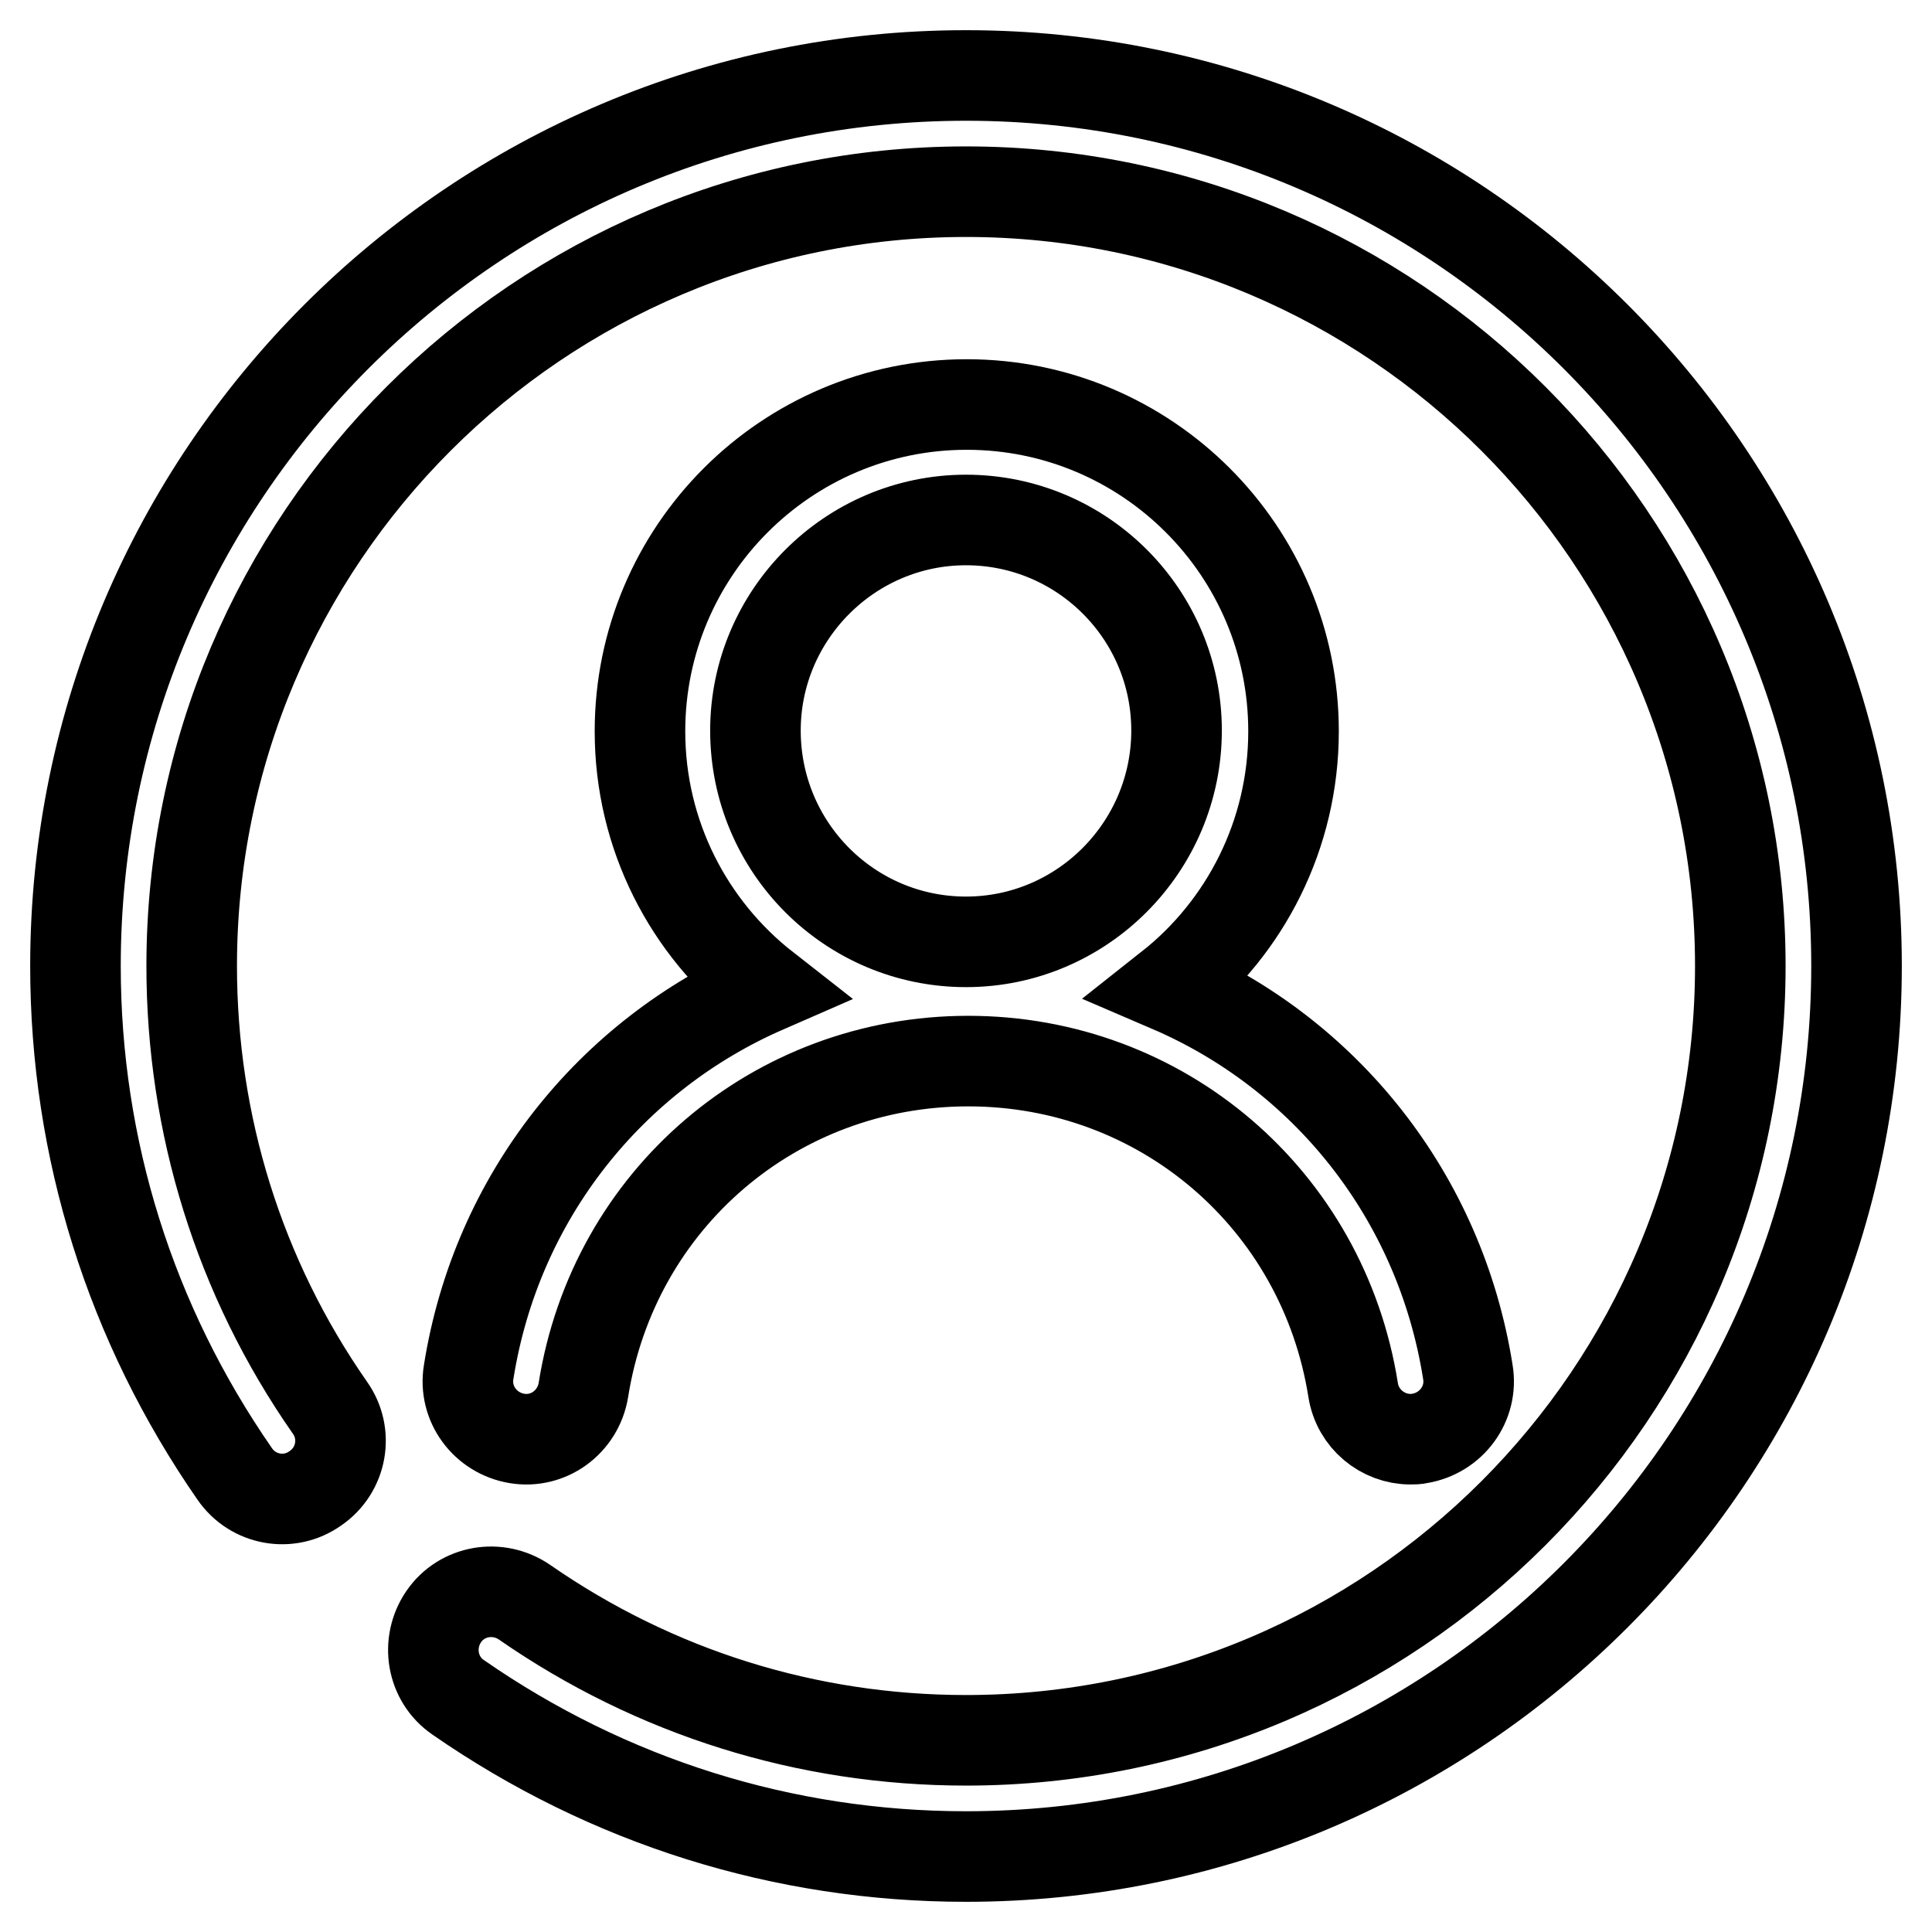
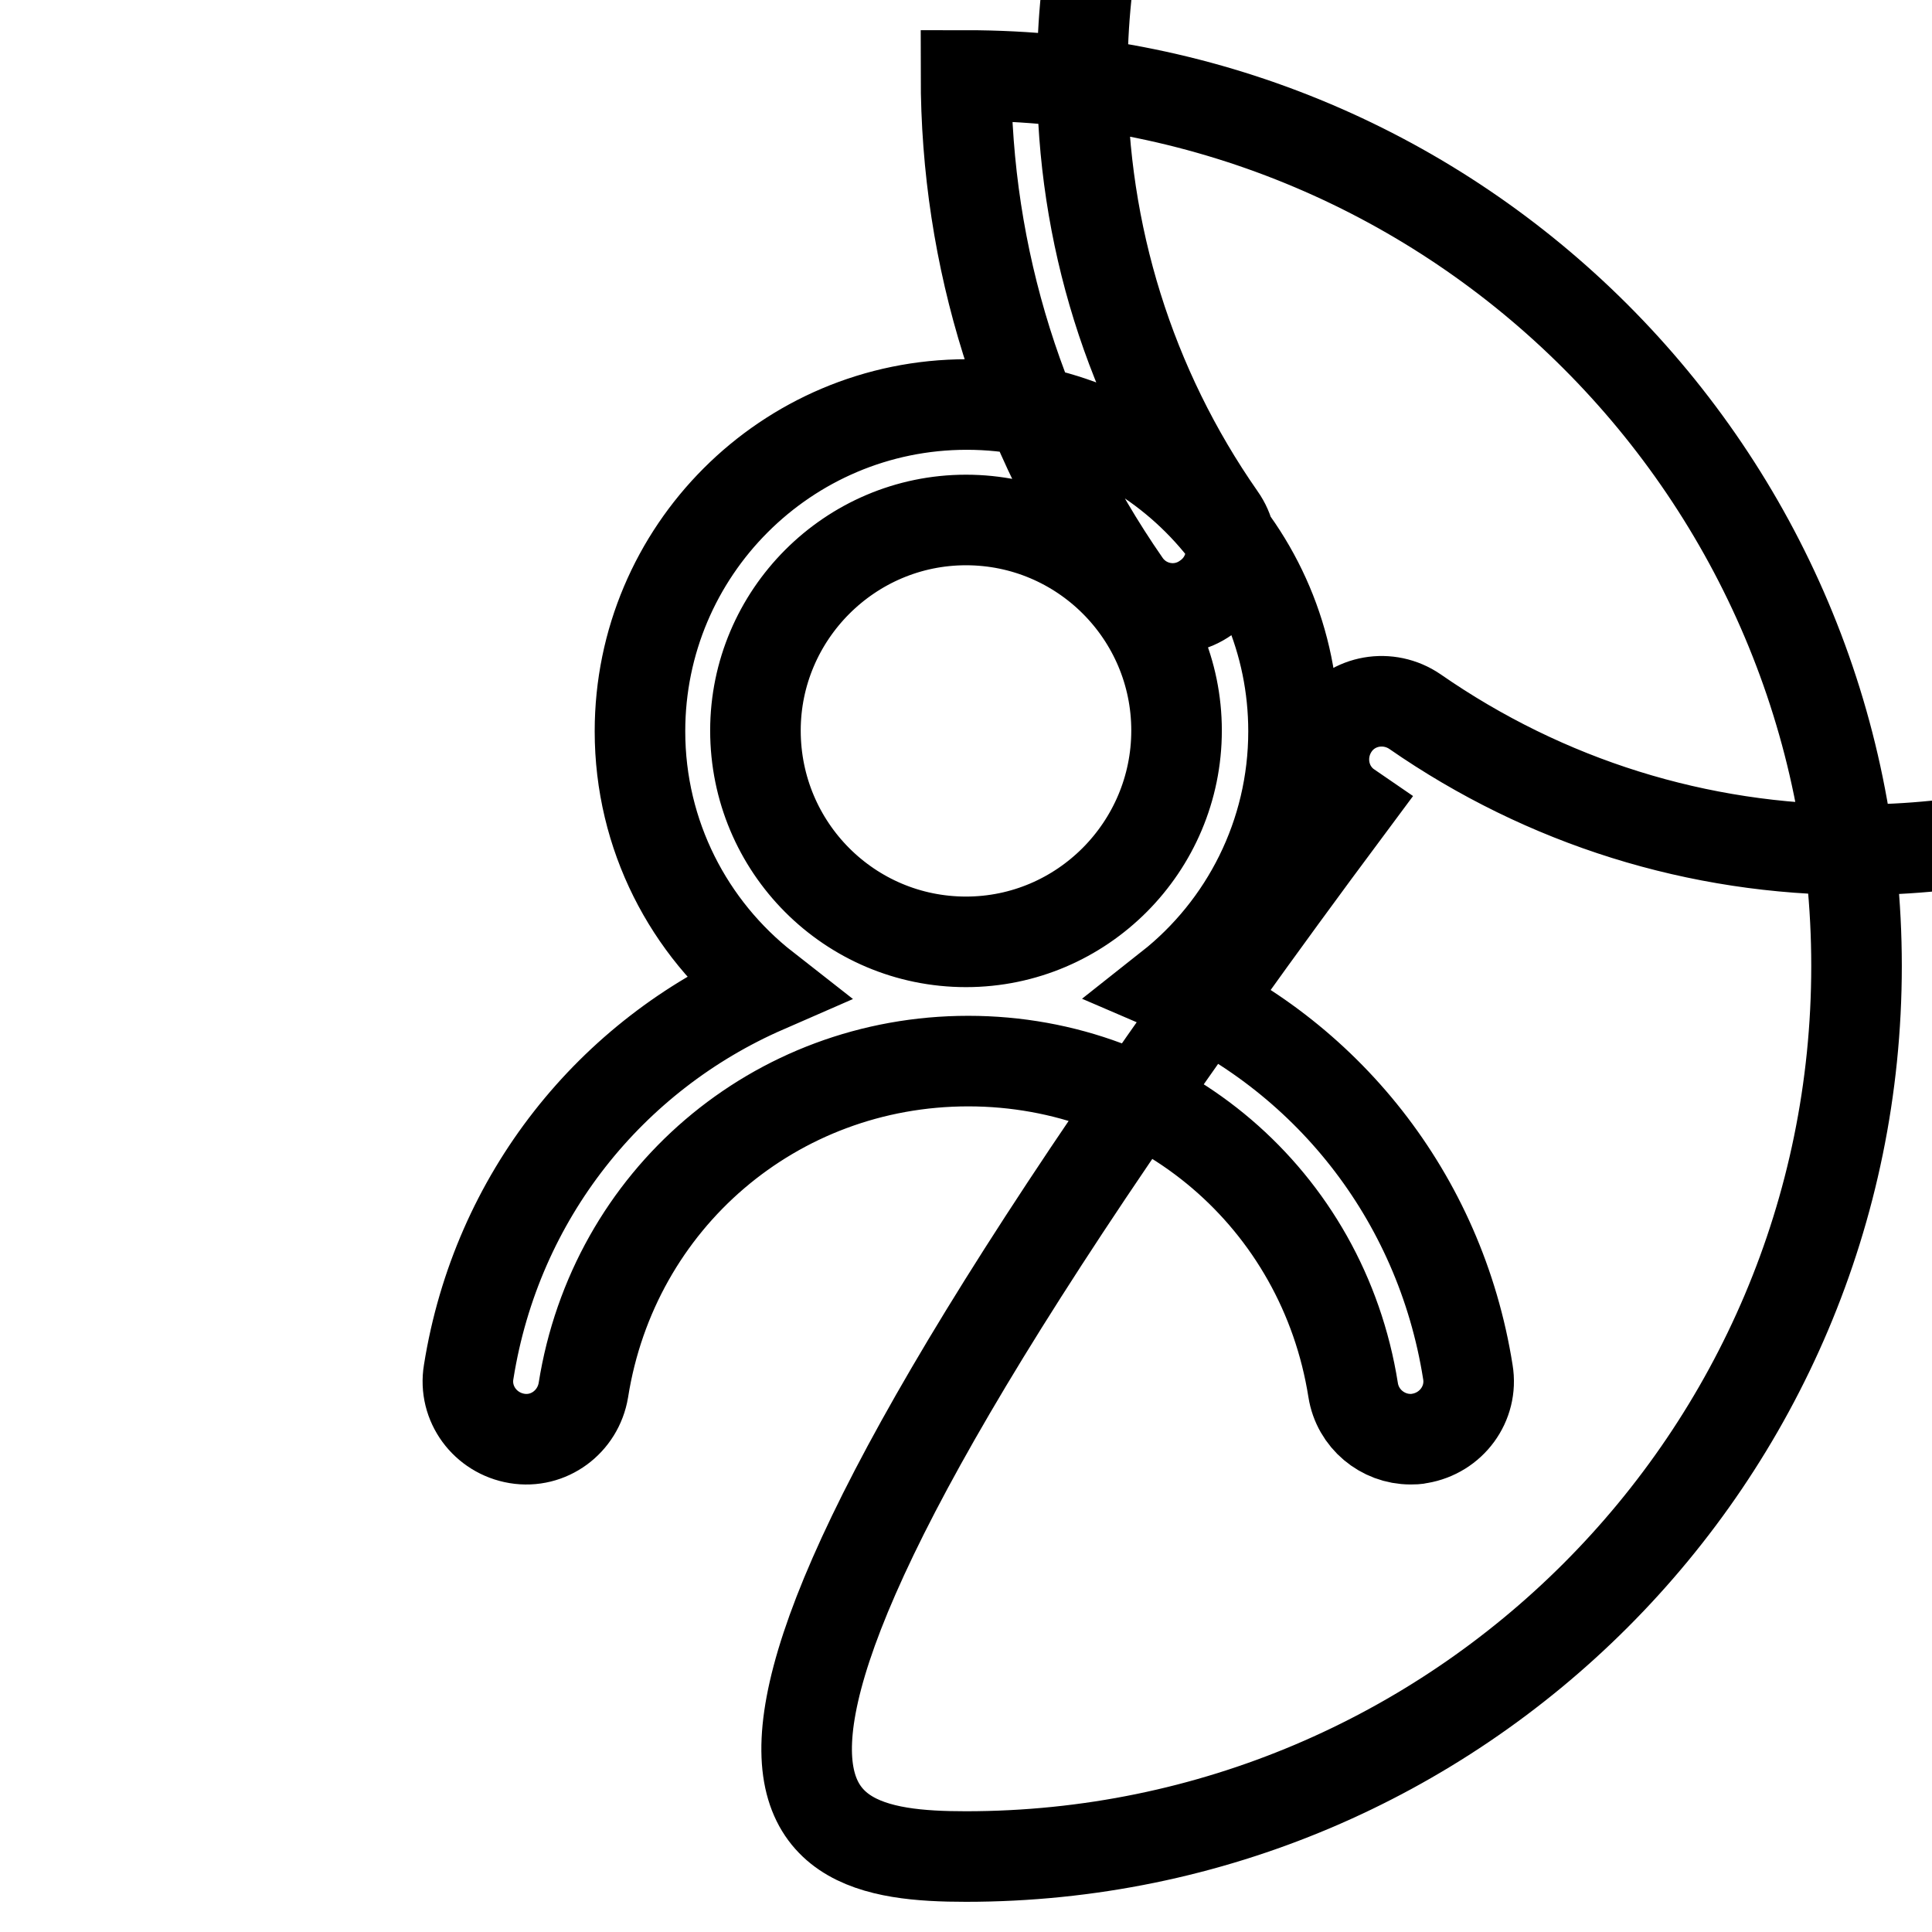
<svg xmlns="http://www.w3.org/2000/svg" version="1.1" x="0px" y="0px" viewBox="0 0 256 256" enable-background="new 0 0 256 256" xml:space="preserve">
  <g>
-     <path stroke-width="12" fill-opacity="0" stroke="#000000" d="M128,68.9c15.4,0,27.9,12.5,27.9,27.9c0,15.4-12.5,28-27.9,28c-15.4,0-27.9-12.5-27.9-28 C100.1,81.5,112.6,68.9,128,68.9 M62.1,181.8c-0.7,4.2,2.2,8.1,6.4,8.8c4.2,0.7,8.1-2.2,8.8-6.4c4-25.3,25.4-43.6,51-43.6 s47,18.3,51,43.6c0.6,3.8,3.9,6.5,7.6,6.5c0.4,0,0.8,0,1.2-0.1c4.2-0.7,7.1-4.6,6.4-8.8c-3.7-23.4-19-42.2-39.5-51 c10-7.9,16.4-20.2,16.4-33.9c0-23.9-19.4-43.3-43.3-43.3c-23.9,0-43.3,19.4-43.3,43.3c0,13.8,6.5,26.1,16.6,34 C81,139.8,65.8,158.5,62.1,181.8z M128,10C62.9,10,10,62.9,10,128c0,24.2,7.3,47.4,21.1,67.3c2.4,3.5,7.2,4.4,10.7,1.9 c3.5-2.4,4.4-7.2,1.9-10.7c-12-17.2-18.3-37.5-18.3-58.5c0-56.6,46-102.6,102.6-102.6s102.6,46,102.6,102.6s-46,102.6-102.6,102.6 c-21,0-41.2-6.3-58.5-18.3c-3.5-2.4-8.3-1.6-10.7,1.9c-2.4,3.5-1.6,8.3,1.9,10.7C80.6,238.7,103.8,246,128,246 c65.1,0,118-52.9,118-118S193.1,10,128,10z" />
+     <path stroke-width="12" fill-opacity="0" stroke="#000000" d="M128,68.9c15.4,0,27.9,12.5,27.9,27.9c0,15.4-12.5,28-27.9,28c-15.4,0-27.9-12.5-27.9-28 C100.1,81.5,112.6,68.9,128,68.9 M62.1,181.8c-0.7,4.2,2.2,8.1,6.4,8.8c4.2,0.7,8.1-2.2,8.8-6.4c4-25.3,25.4-43.6,51-43.6 s47,18.3,51,43.6c0.6,3.8,3.9,6.5,7.6,6.5c0.4,0,0.8,0,1.2-0.1c4.2-0.7,7.1-4.6,6.4-8.8c-3.7-23.4-19-42.2-39.5-51 c10-7.9,16.4-20.2,16.4-33.9c0-23.9-19.4-43.3-43.3-43.3c-23.9,0-43.3,19.4-43.3,43.3c0,13.8,6.5,26.1,16.6,34 C81,139.8,65.8,158.5,62.1,181.8z M128,10c0,24.2,7.3,47.4,21.1,67.3c2.4,3.5,7.2,4.4,10.7,1.9 c3.5-2.4,4.4-7.2,1.9-10.7c-12-17.2-18.3-37.5-18.3-58.5c0-56.6,46-102.6,102.6-102.6s102.6,46,102.6,102.6s-46,102.6-102.6,102.6 c-21,0-41.2-6.3-58.5-18.3c-3.5-2.4-8.3-1.6-10.7,1.9c-2.4,3.5-1.6,8.3,1.9,10.7C80.6,238.7,103.8,246,128,246 c65.1,0,118-52.9,118-118S193.1,10,128,10z" />
  </g>
</svg>